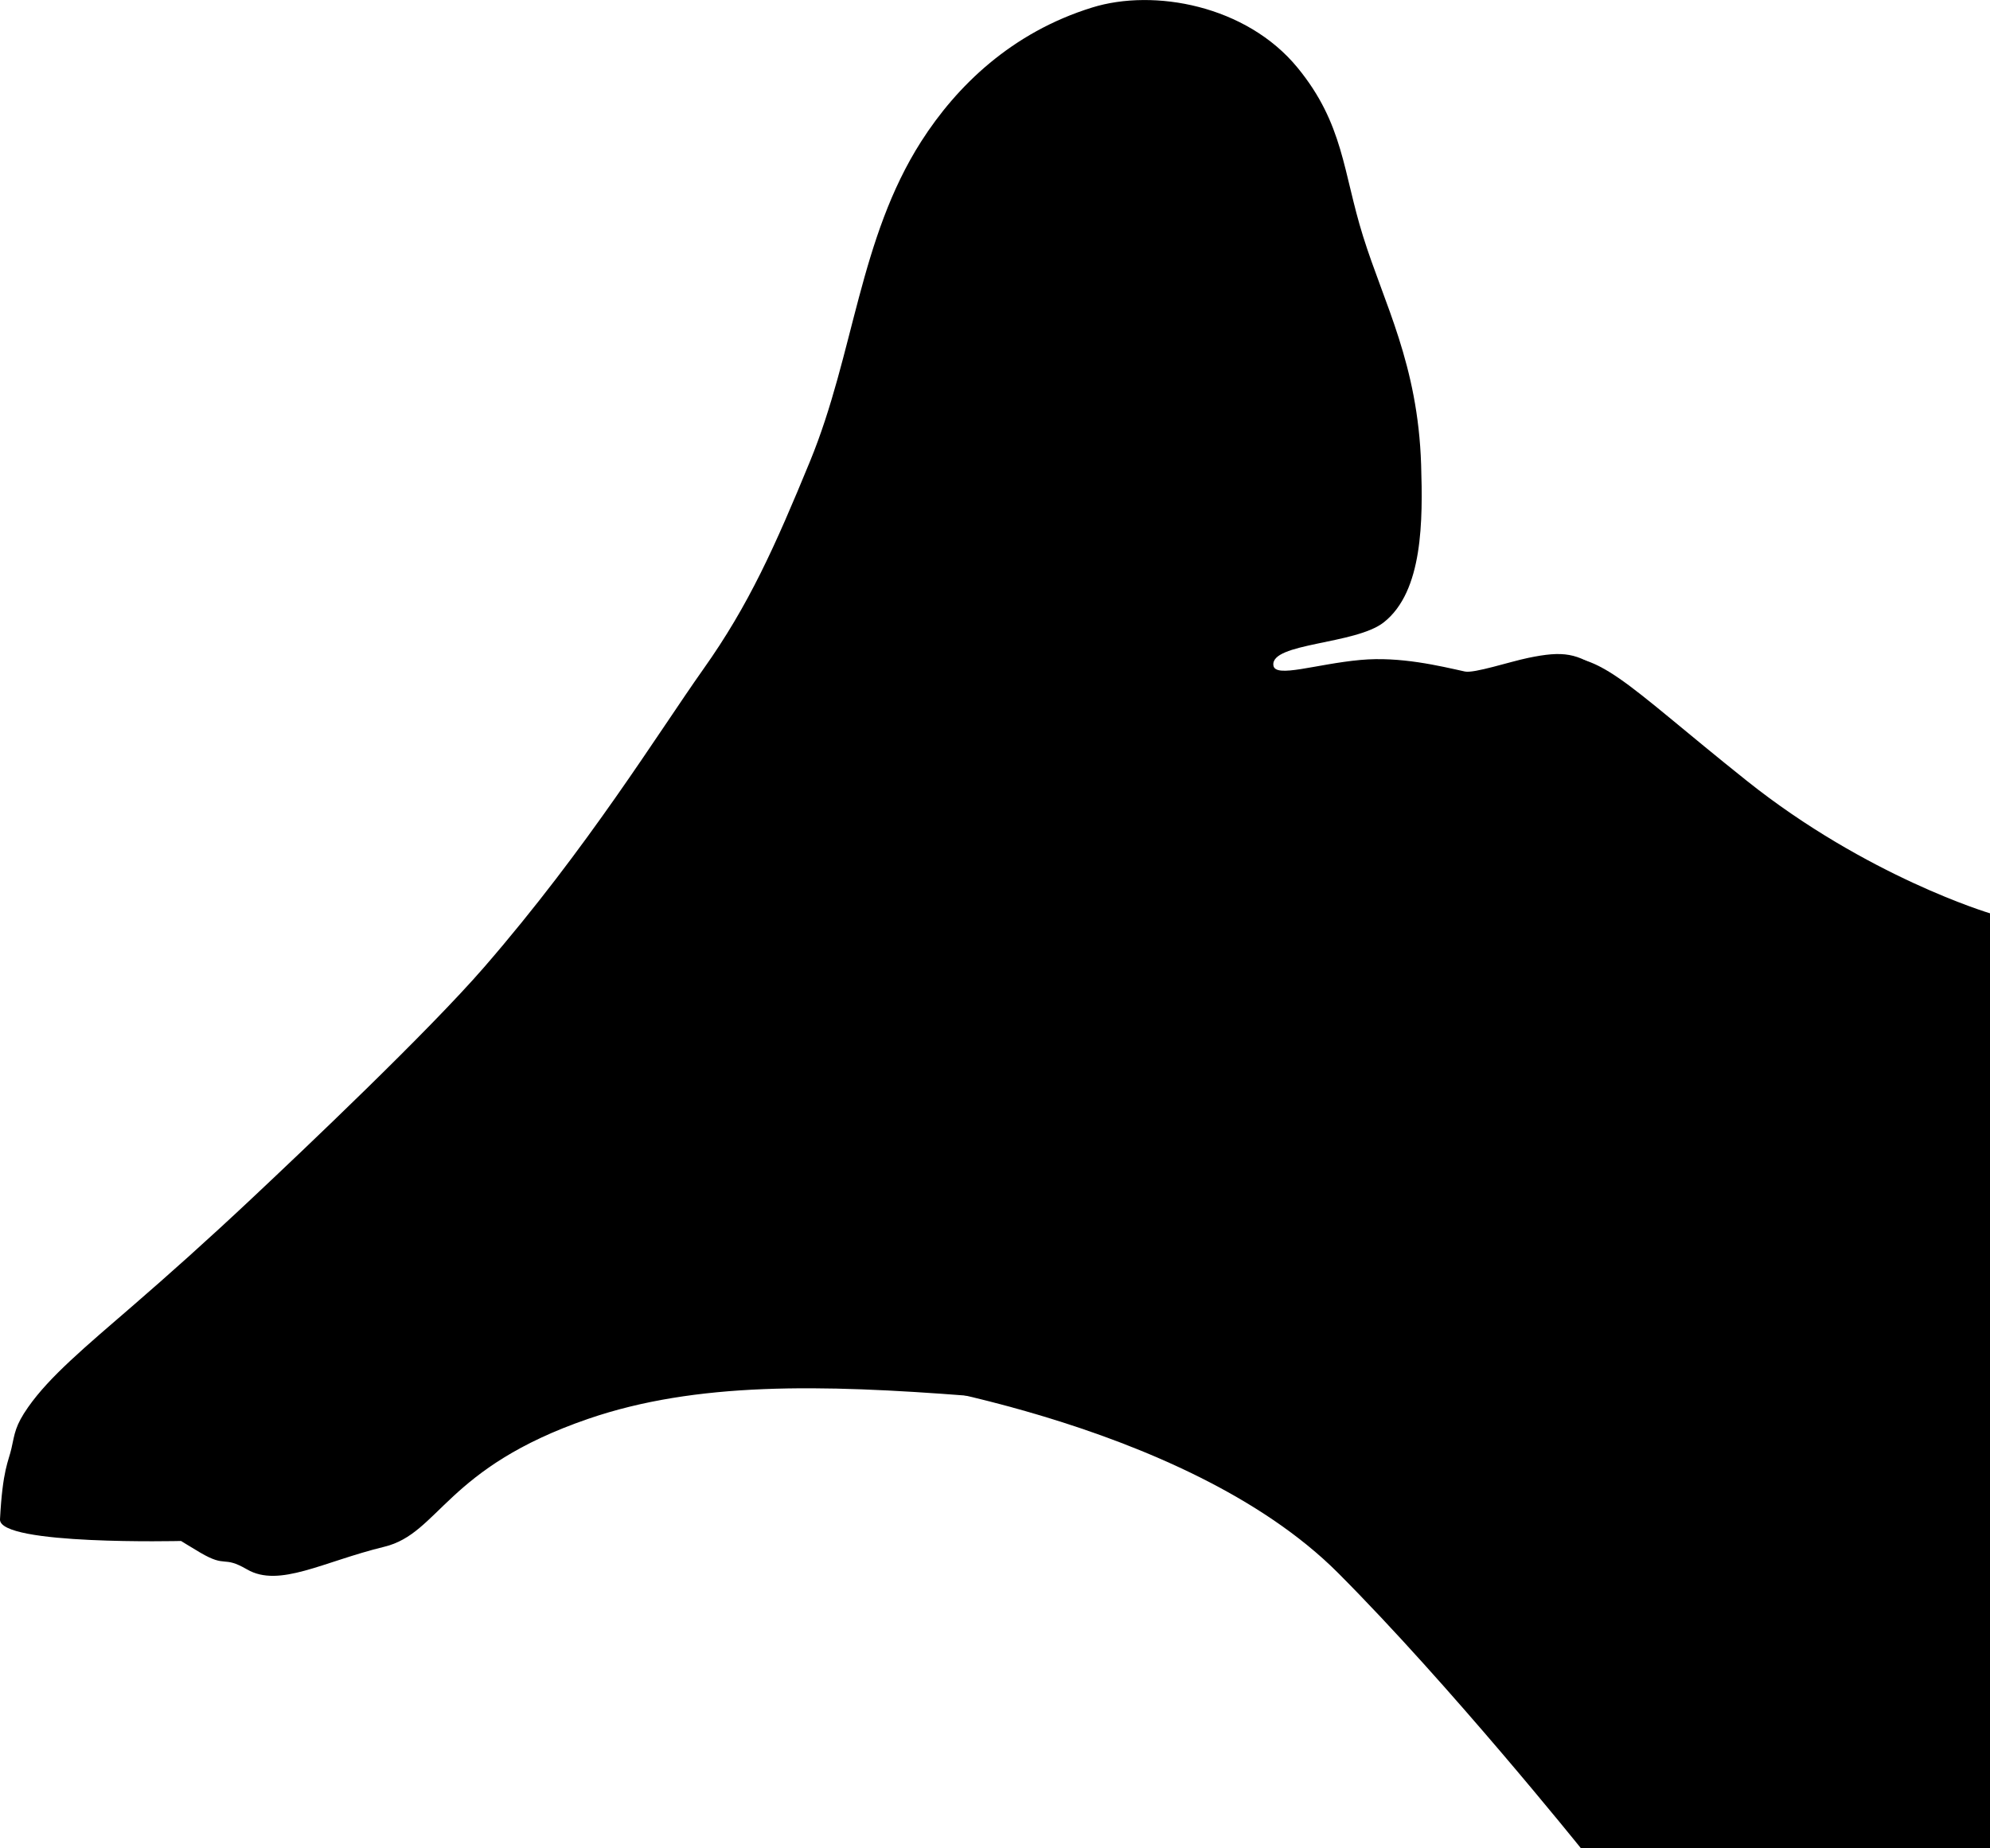
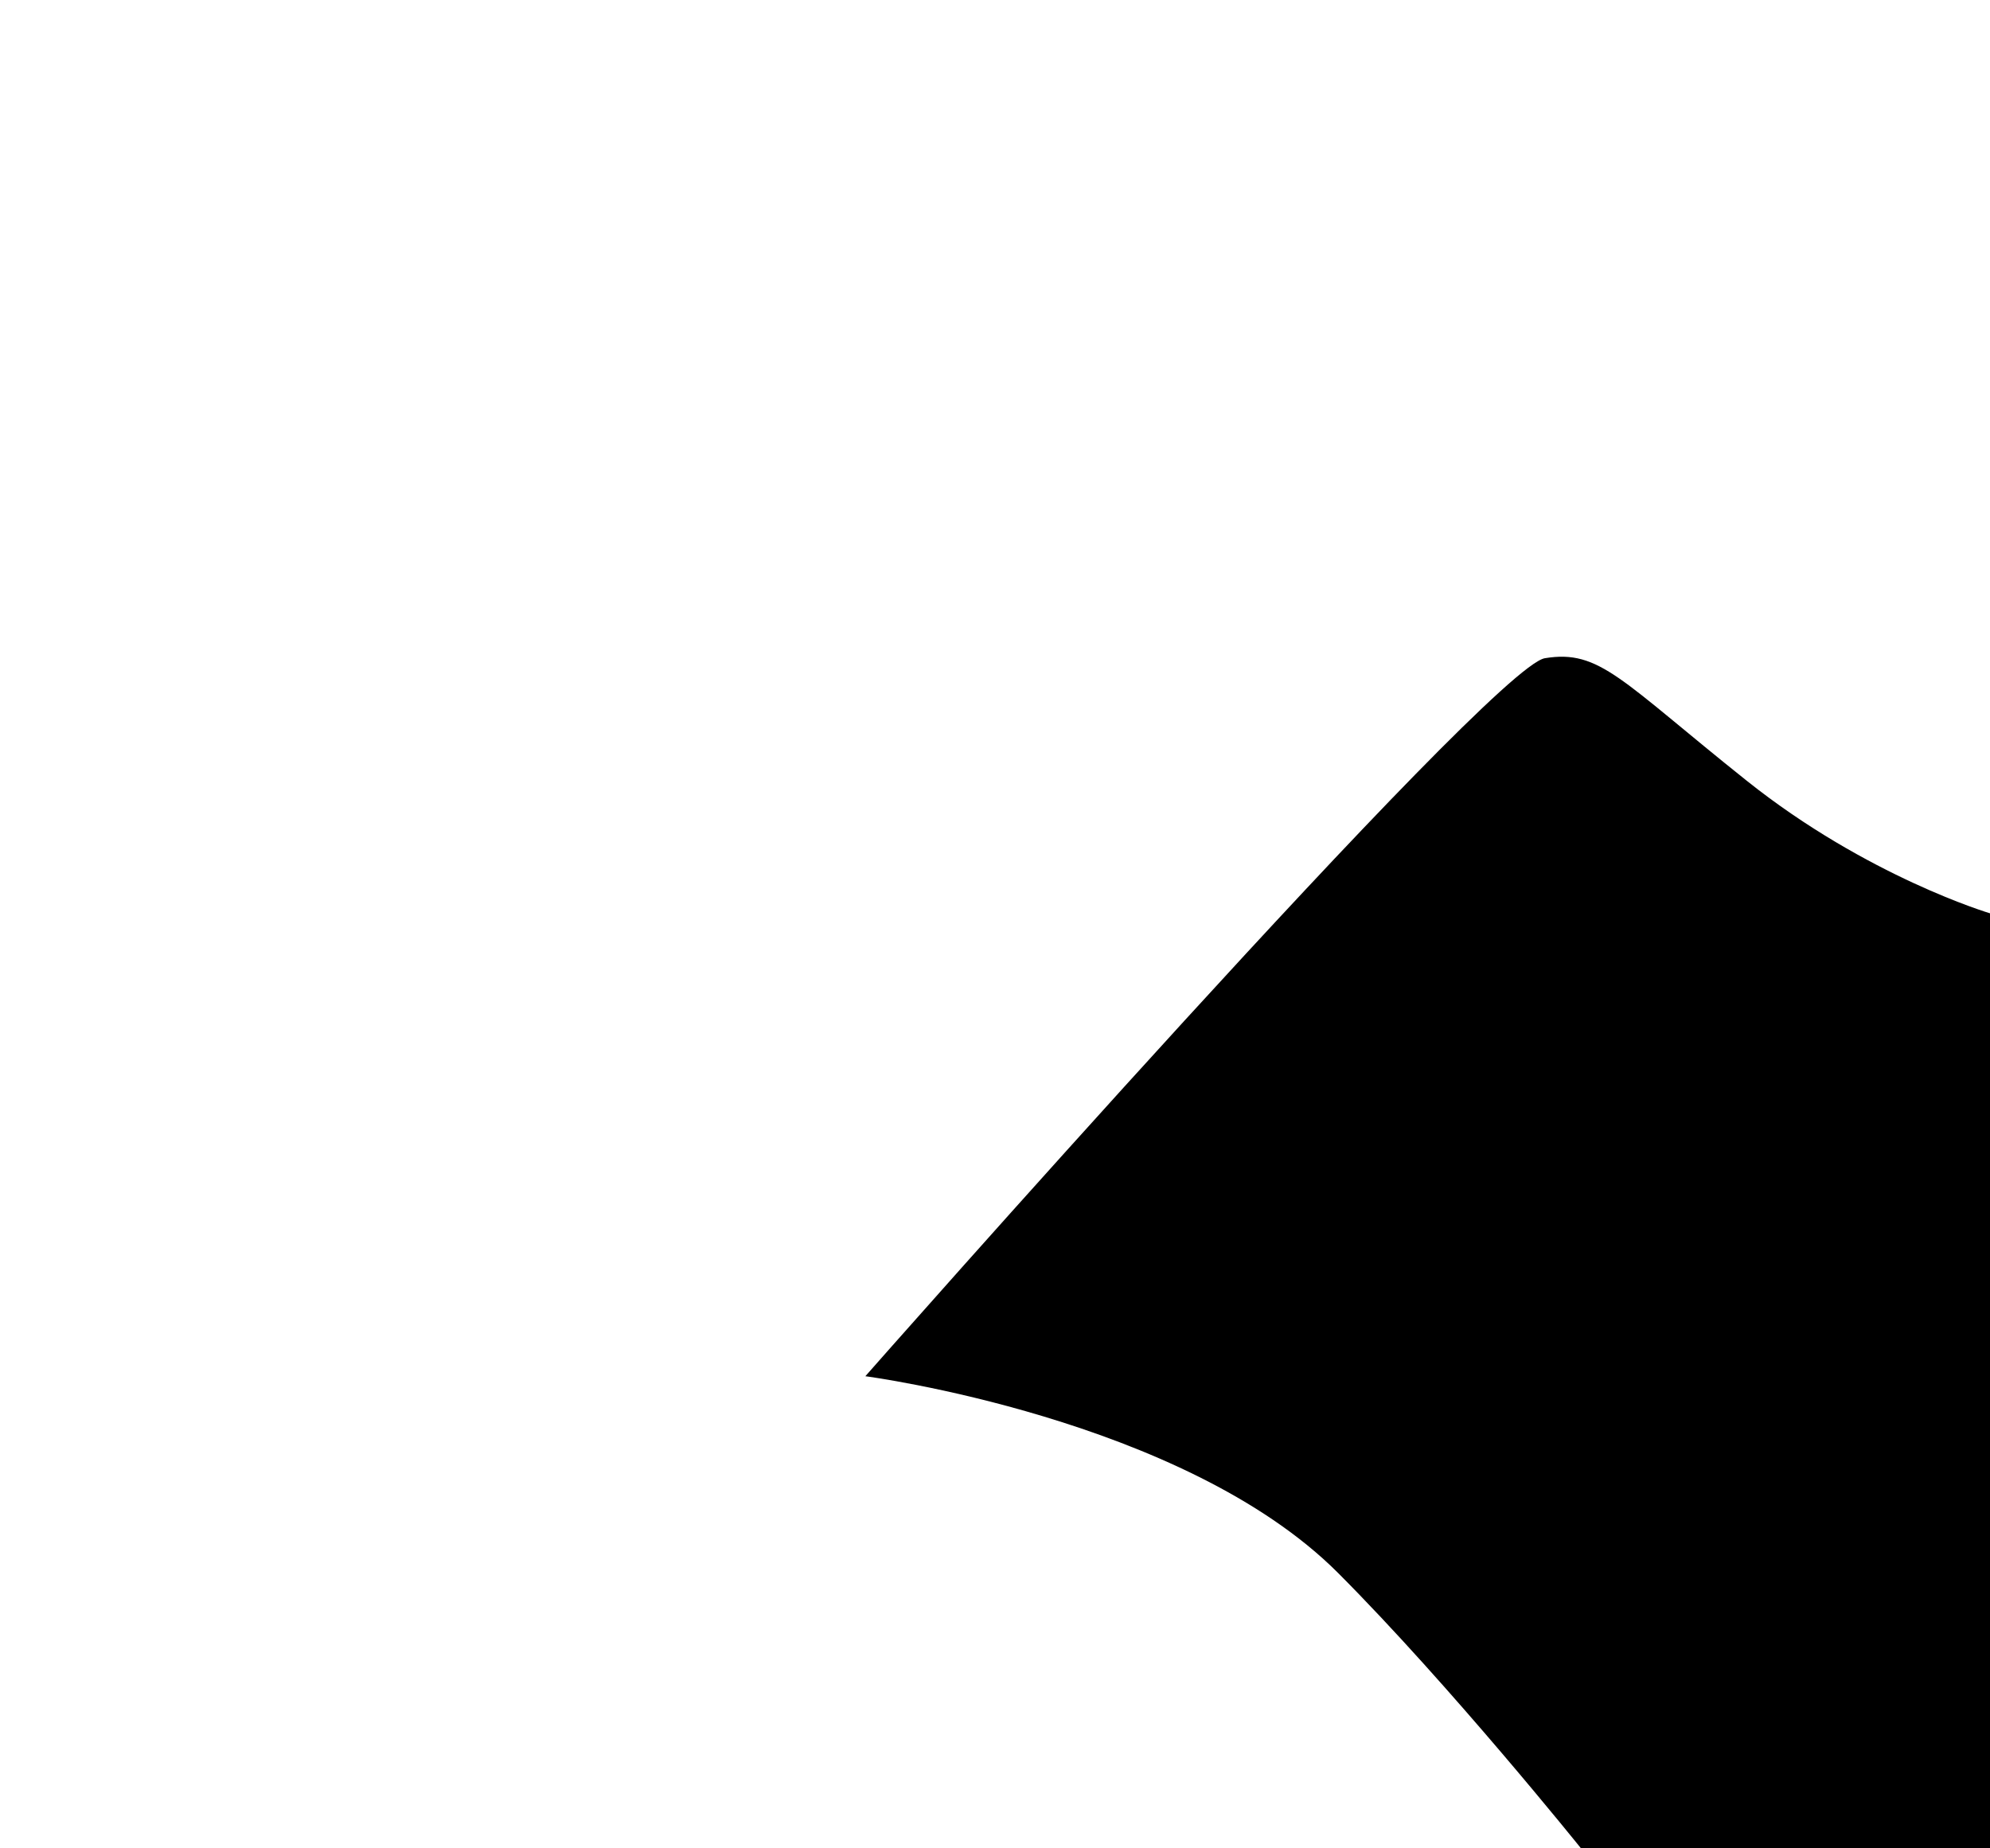
<svg xmlns="http://www.w3.org/2000/svg" version="1.1" baseProfile="tiny" id="Layer_1" x="0px" y="0px" viewBox="0 0 1960 1820.7" overflow="visible" xml:space="preserve">
  <g id="Silhouette">
-     <path d="M1618,1338.6c-21.1,53.6-188.4,126.6-325,101.1c-136.7-25.6-190.4-53.1-338.7-64.7c-145.8-11.3-268.8-13.8-375,22.7   c-140.7,48.4-146.4,112.8-200.8,126c-60.5,14.7-103.5,40.7-135.2,22.3c-24.3-14.1-19.7-1-46.2-16.6c-9.1-5.4-18.8-11.4-18.8-11.4   S-1.3,1522.4,0,1496.7c2.6-49.5,8.4-56.9,11.3-70c3.3-15,3.7-22.3,16.4-40.5c21.2-30.2,55.2-58.5,104.9-101.5   c32.2-27.9,70.5-61.9,115.8-104.5c49.5-46.5,173.1-163.6,228.5-227.5c102.4-118.1,171.3-230.6,216.1-293.9   c44.4-62.6,70.3-120.4,104.9-204.6c43.5-106,48.3-219.2,109.5-315C942.2,84.8,996.3,32,1075.7,7.4c60.8-18.9,151.9-2.2,202.3,59.3   c45.5,55.5,44.7,102.8,64.5,166c20.8,66.7,54,126,57.2,225c1.7,54.7,2,124.7-36.7,155.3c-27.9,22.1-111.8,20.1-108.8,42.5   c1.7,12.8,42-1.4,85.8-5.4c39.2-3.6,78.2,6,102.8,11.4c9,2,44-9.6,62.3-13.4c35-7.3,48.3-4.7,73.7,13c28.3,19.8,47.1,59.2,80.2,91   s58.6,92.6,40.8,160.1c-17.7,67.6-50.9,189.5-68,251.4C1614.5,1225.4,1636.1,1292.9,1618,1338.6z" />
    <path d="M852.3,1355.7c0,0,313.2,41.1,465.7,193.9c110.2,110.5,239.1,271.1,239.1,271.1H1960v-921c0,0-121-36-239.6-130.6   c-124.2-99.1-144.7-129.6-198.8-120.7C1467.5,657.3,852.3,1355.7,852.3,1355.7z" />
  </g>
</svg>